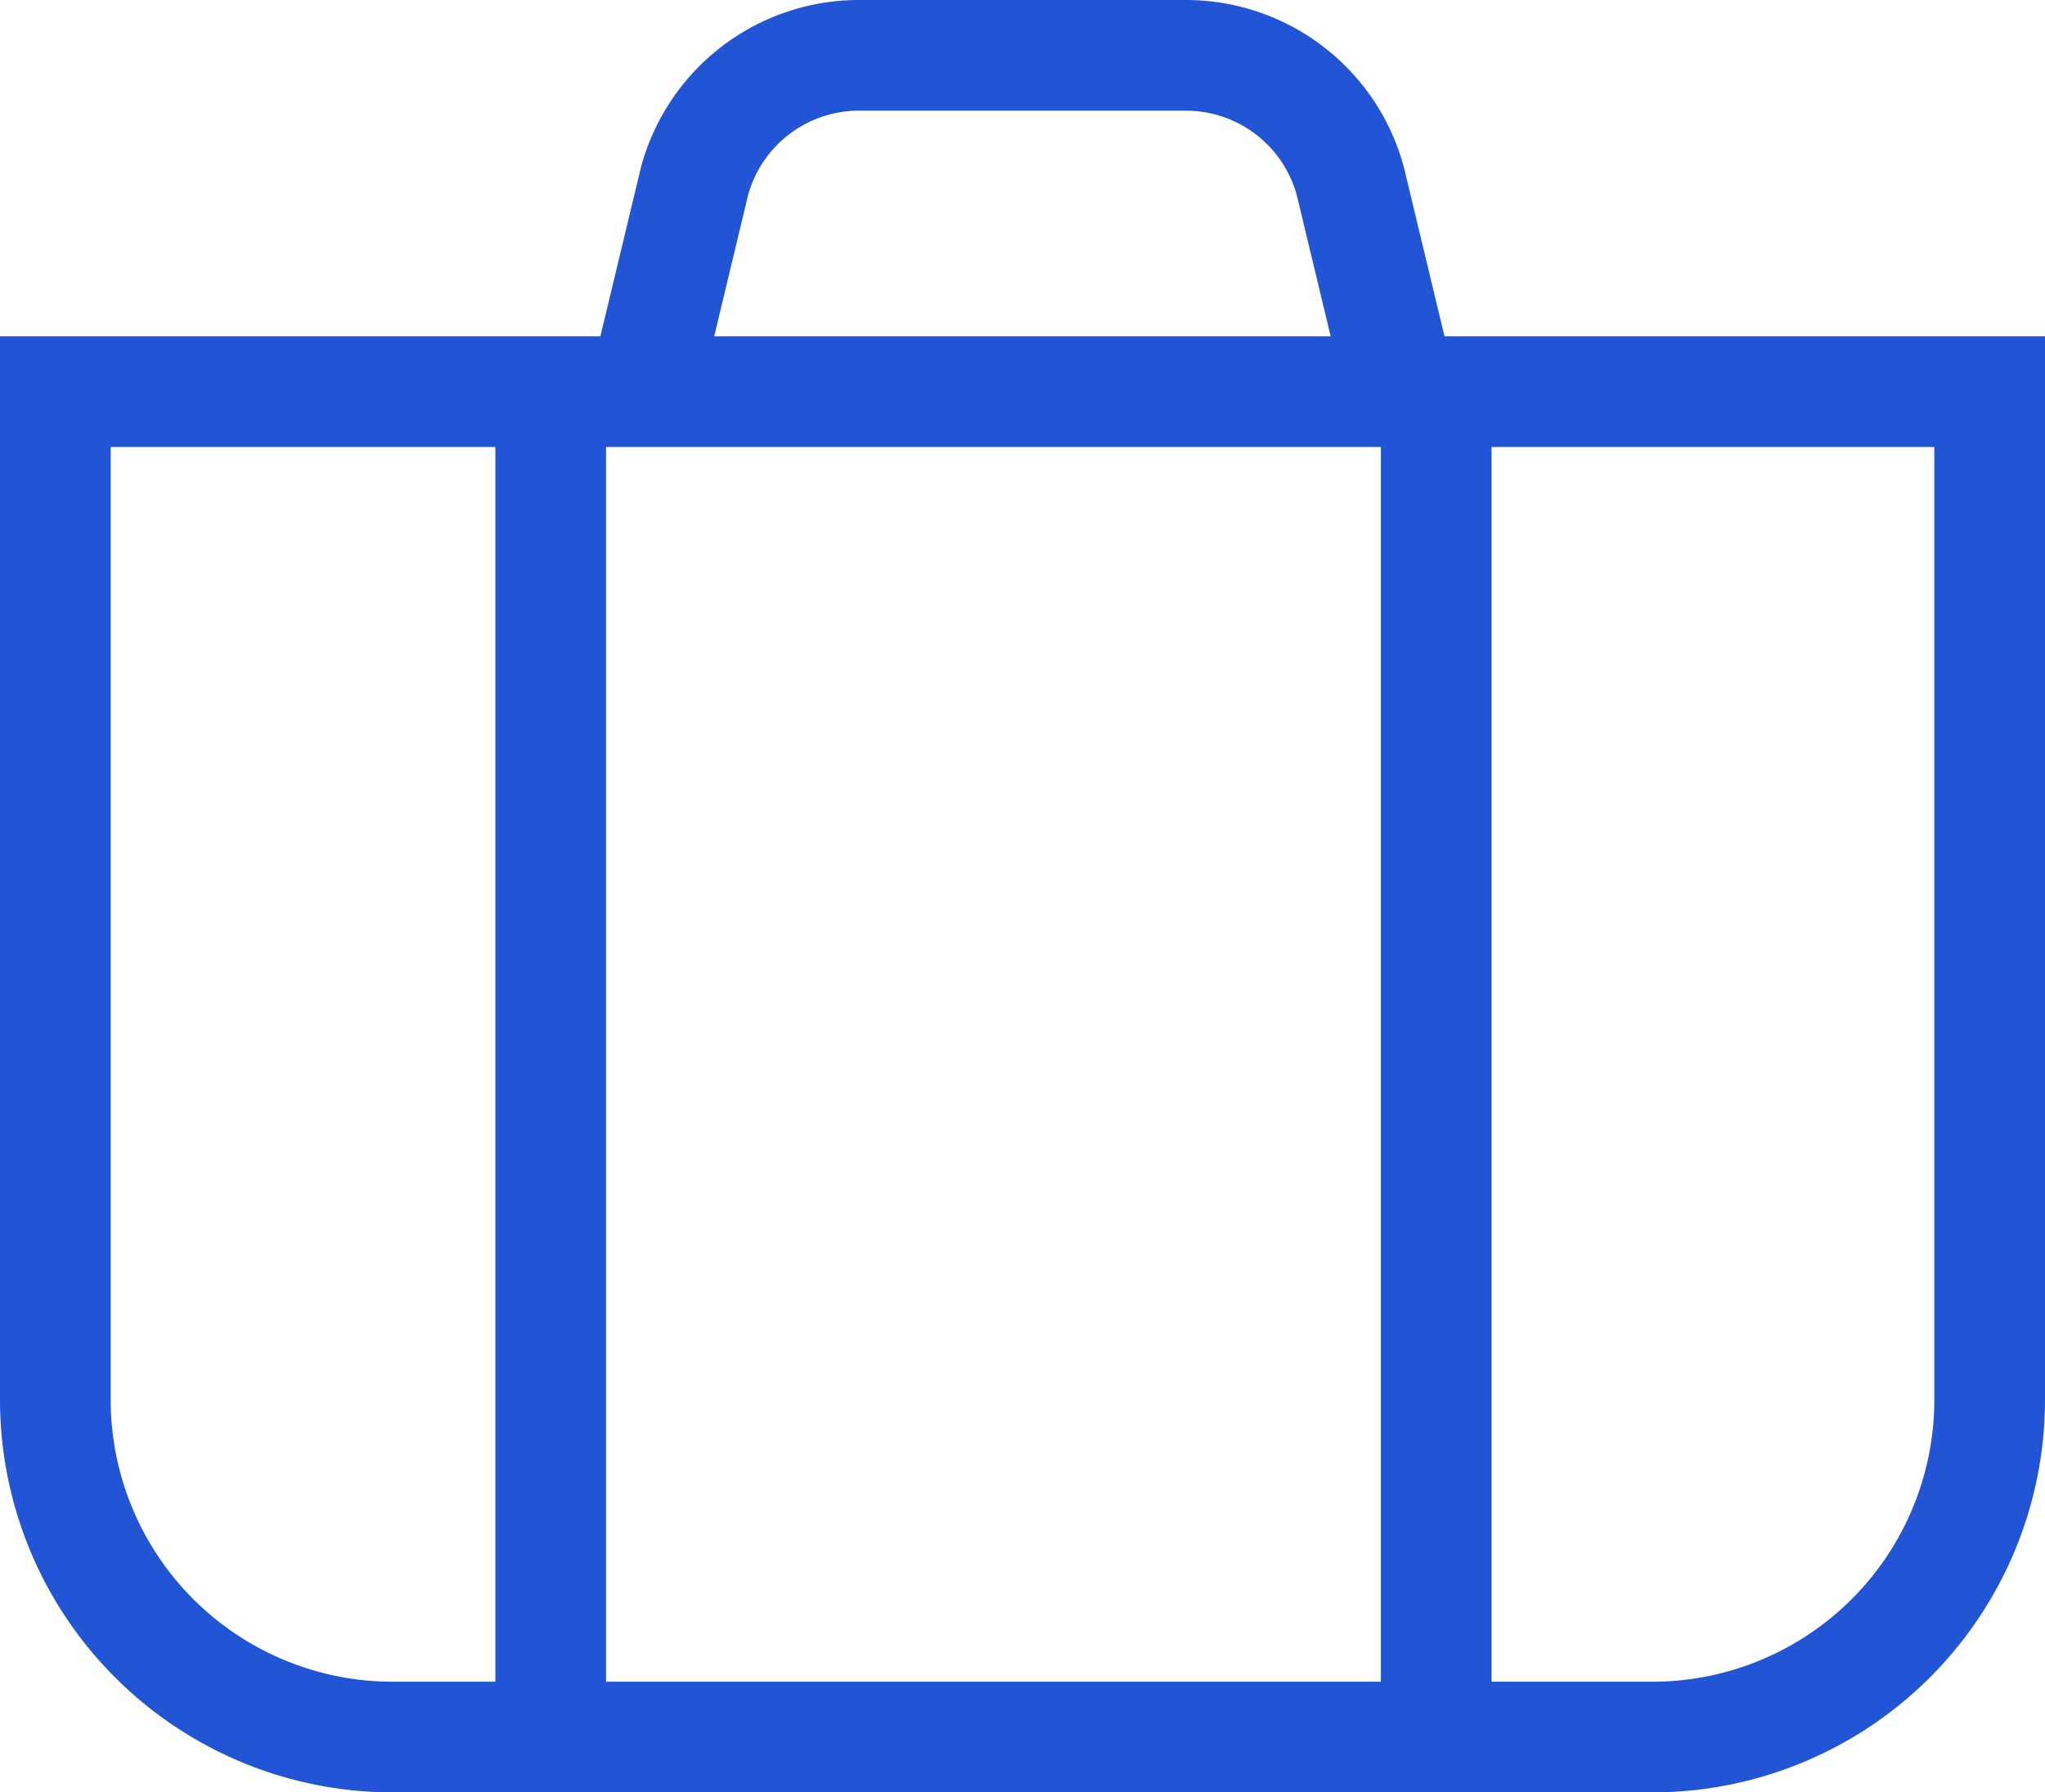
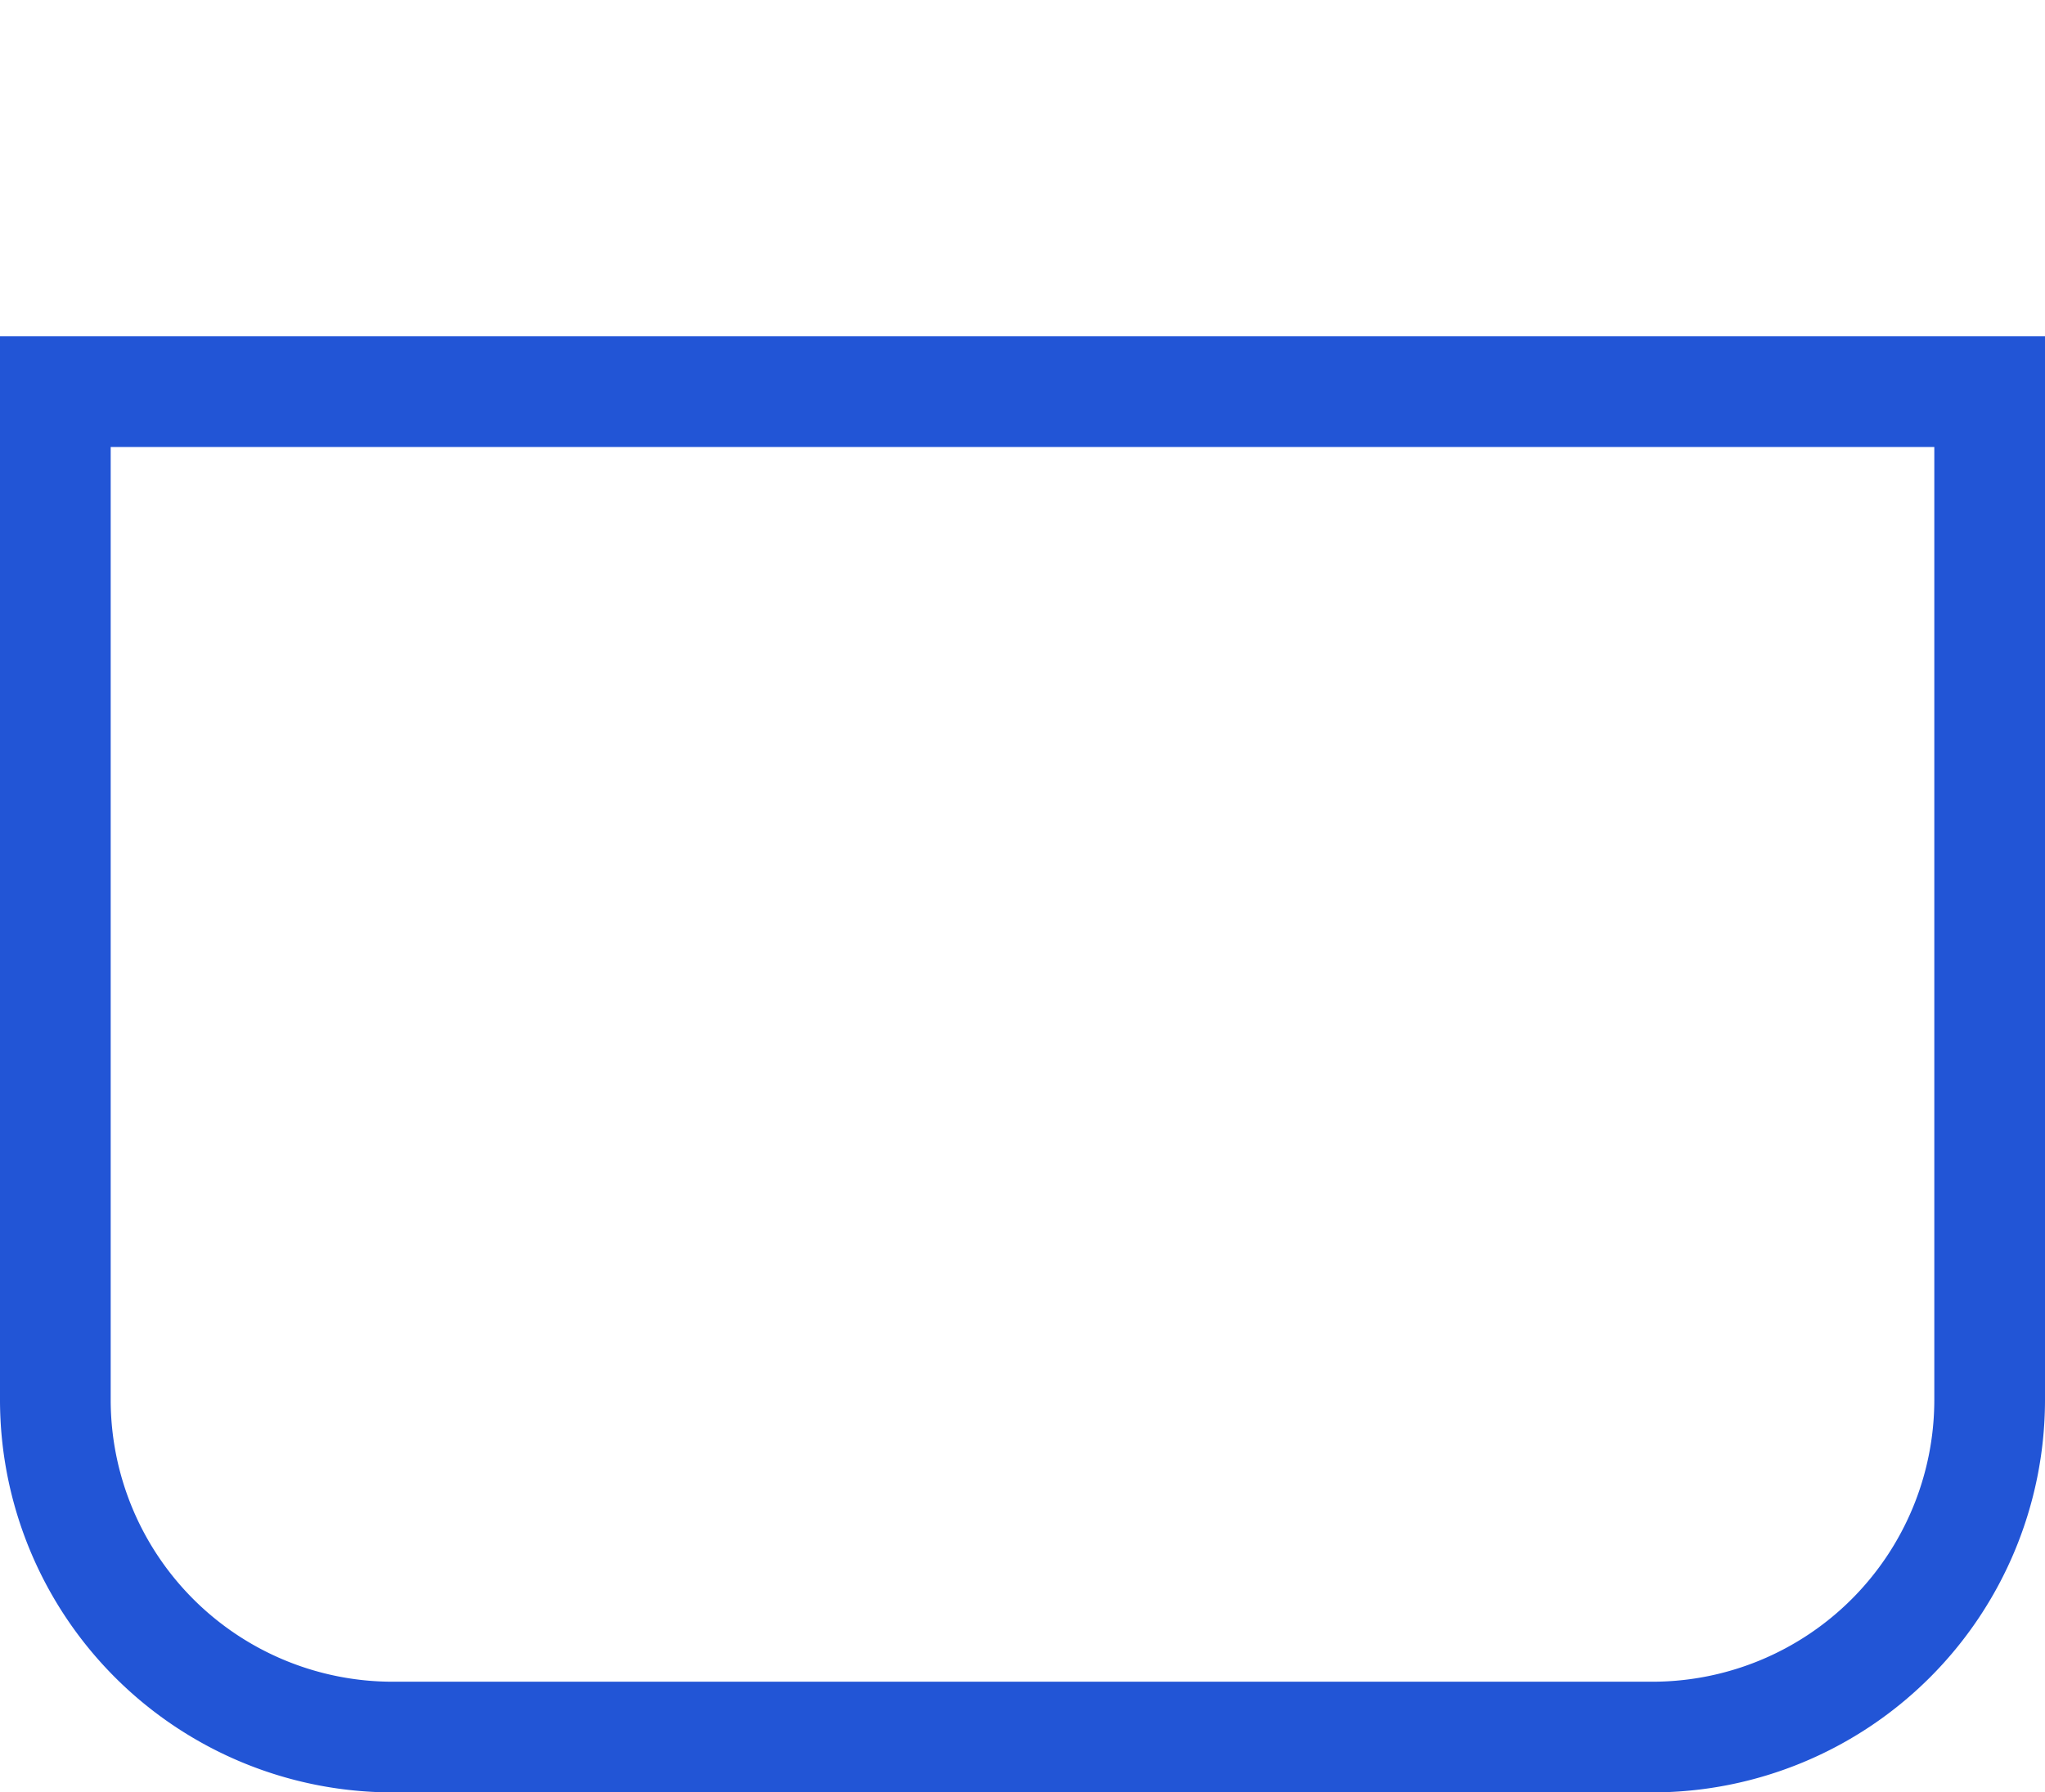
<svg xmlns="http://www.w3.org/2000/svg" width="18.475" height="16.195" viewBox="0 0 18.475 16.195">
  <g id="Suitcase" transform="translate(-0.5 -3.5)">
    <path id="Path_68" data-name="Path 68" d="M1,12H18.475v9.117a3.048,3.048,0,0,1-3.039,3.039H4.039A3.048,3.048,0,0,1,1,21.117V12Z" transform="translate(0 -4.961)" fill="none" stroke="#2255d6" stroke-miterlimit="10" stroke-width="1" />
-     <path id="Path_69" data-name="Path 69" d="M15,7.039l.456-1.9A1.539,1.539,0,0,1,16.937,4H19.9a1.539,1.539,0,0,1,1.482,1.14l.456,1.9" transform="translate(-8.682)" fill="none" stroke="#2255d6" stroke-miterlimit="10" stroke-width="1" />
-     <line id="Line_33" data-name="Line 33" y2="12" transform="translate(5.475 7)" fill="none" stroke="#2255d6" stroke-miterlimit="10" stroke-width="1" />
-     <line id="Line_34" data-name="Line 34" y2="12" transform="translate(13.475 7)" fill="none" stroke="#2255d6" stroke-miterlimit="10" stroke-width="1" />
  </g>
</svg>